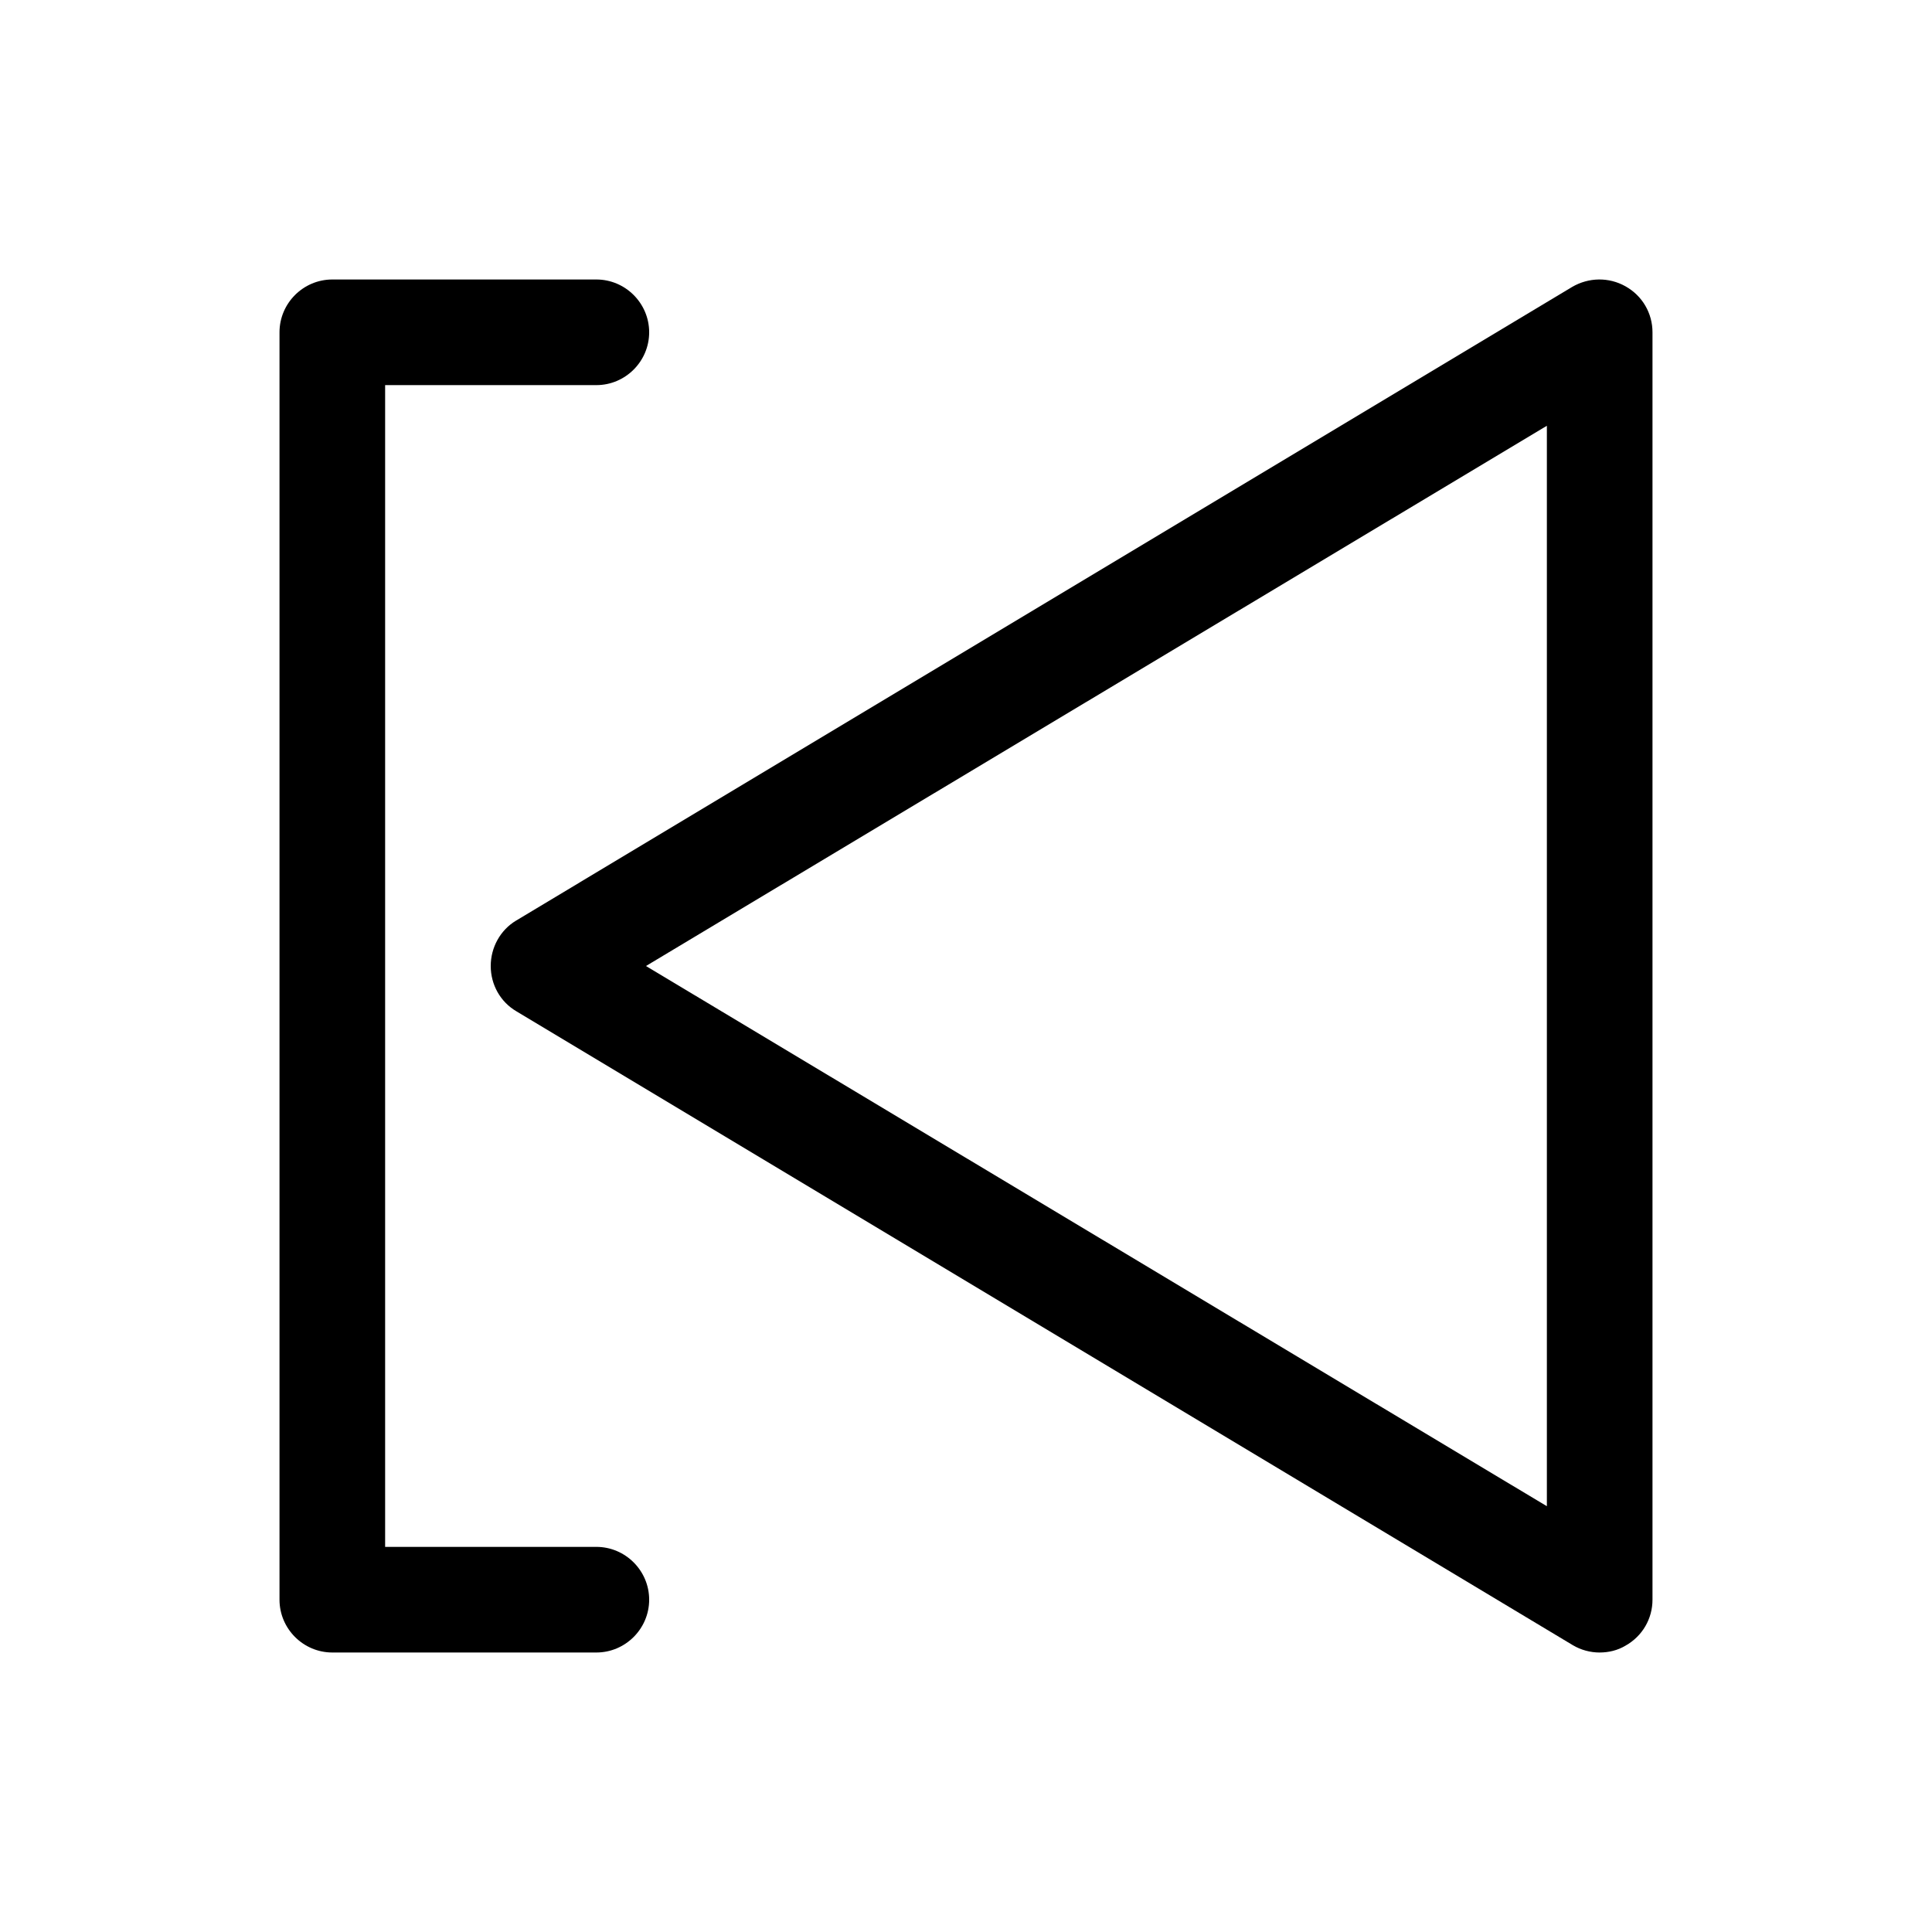
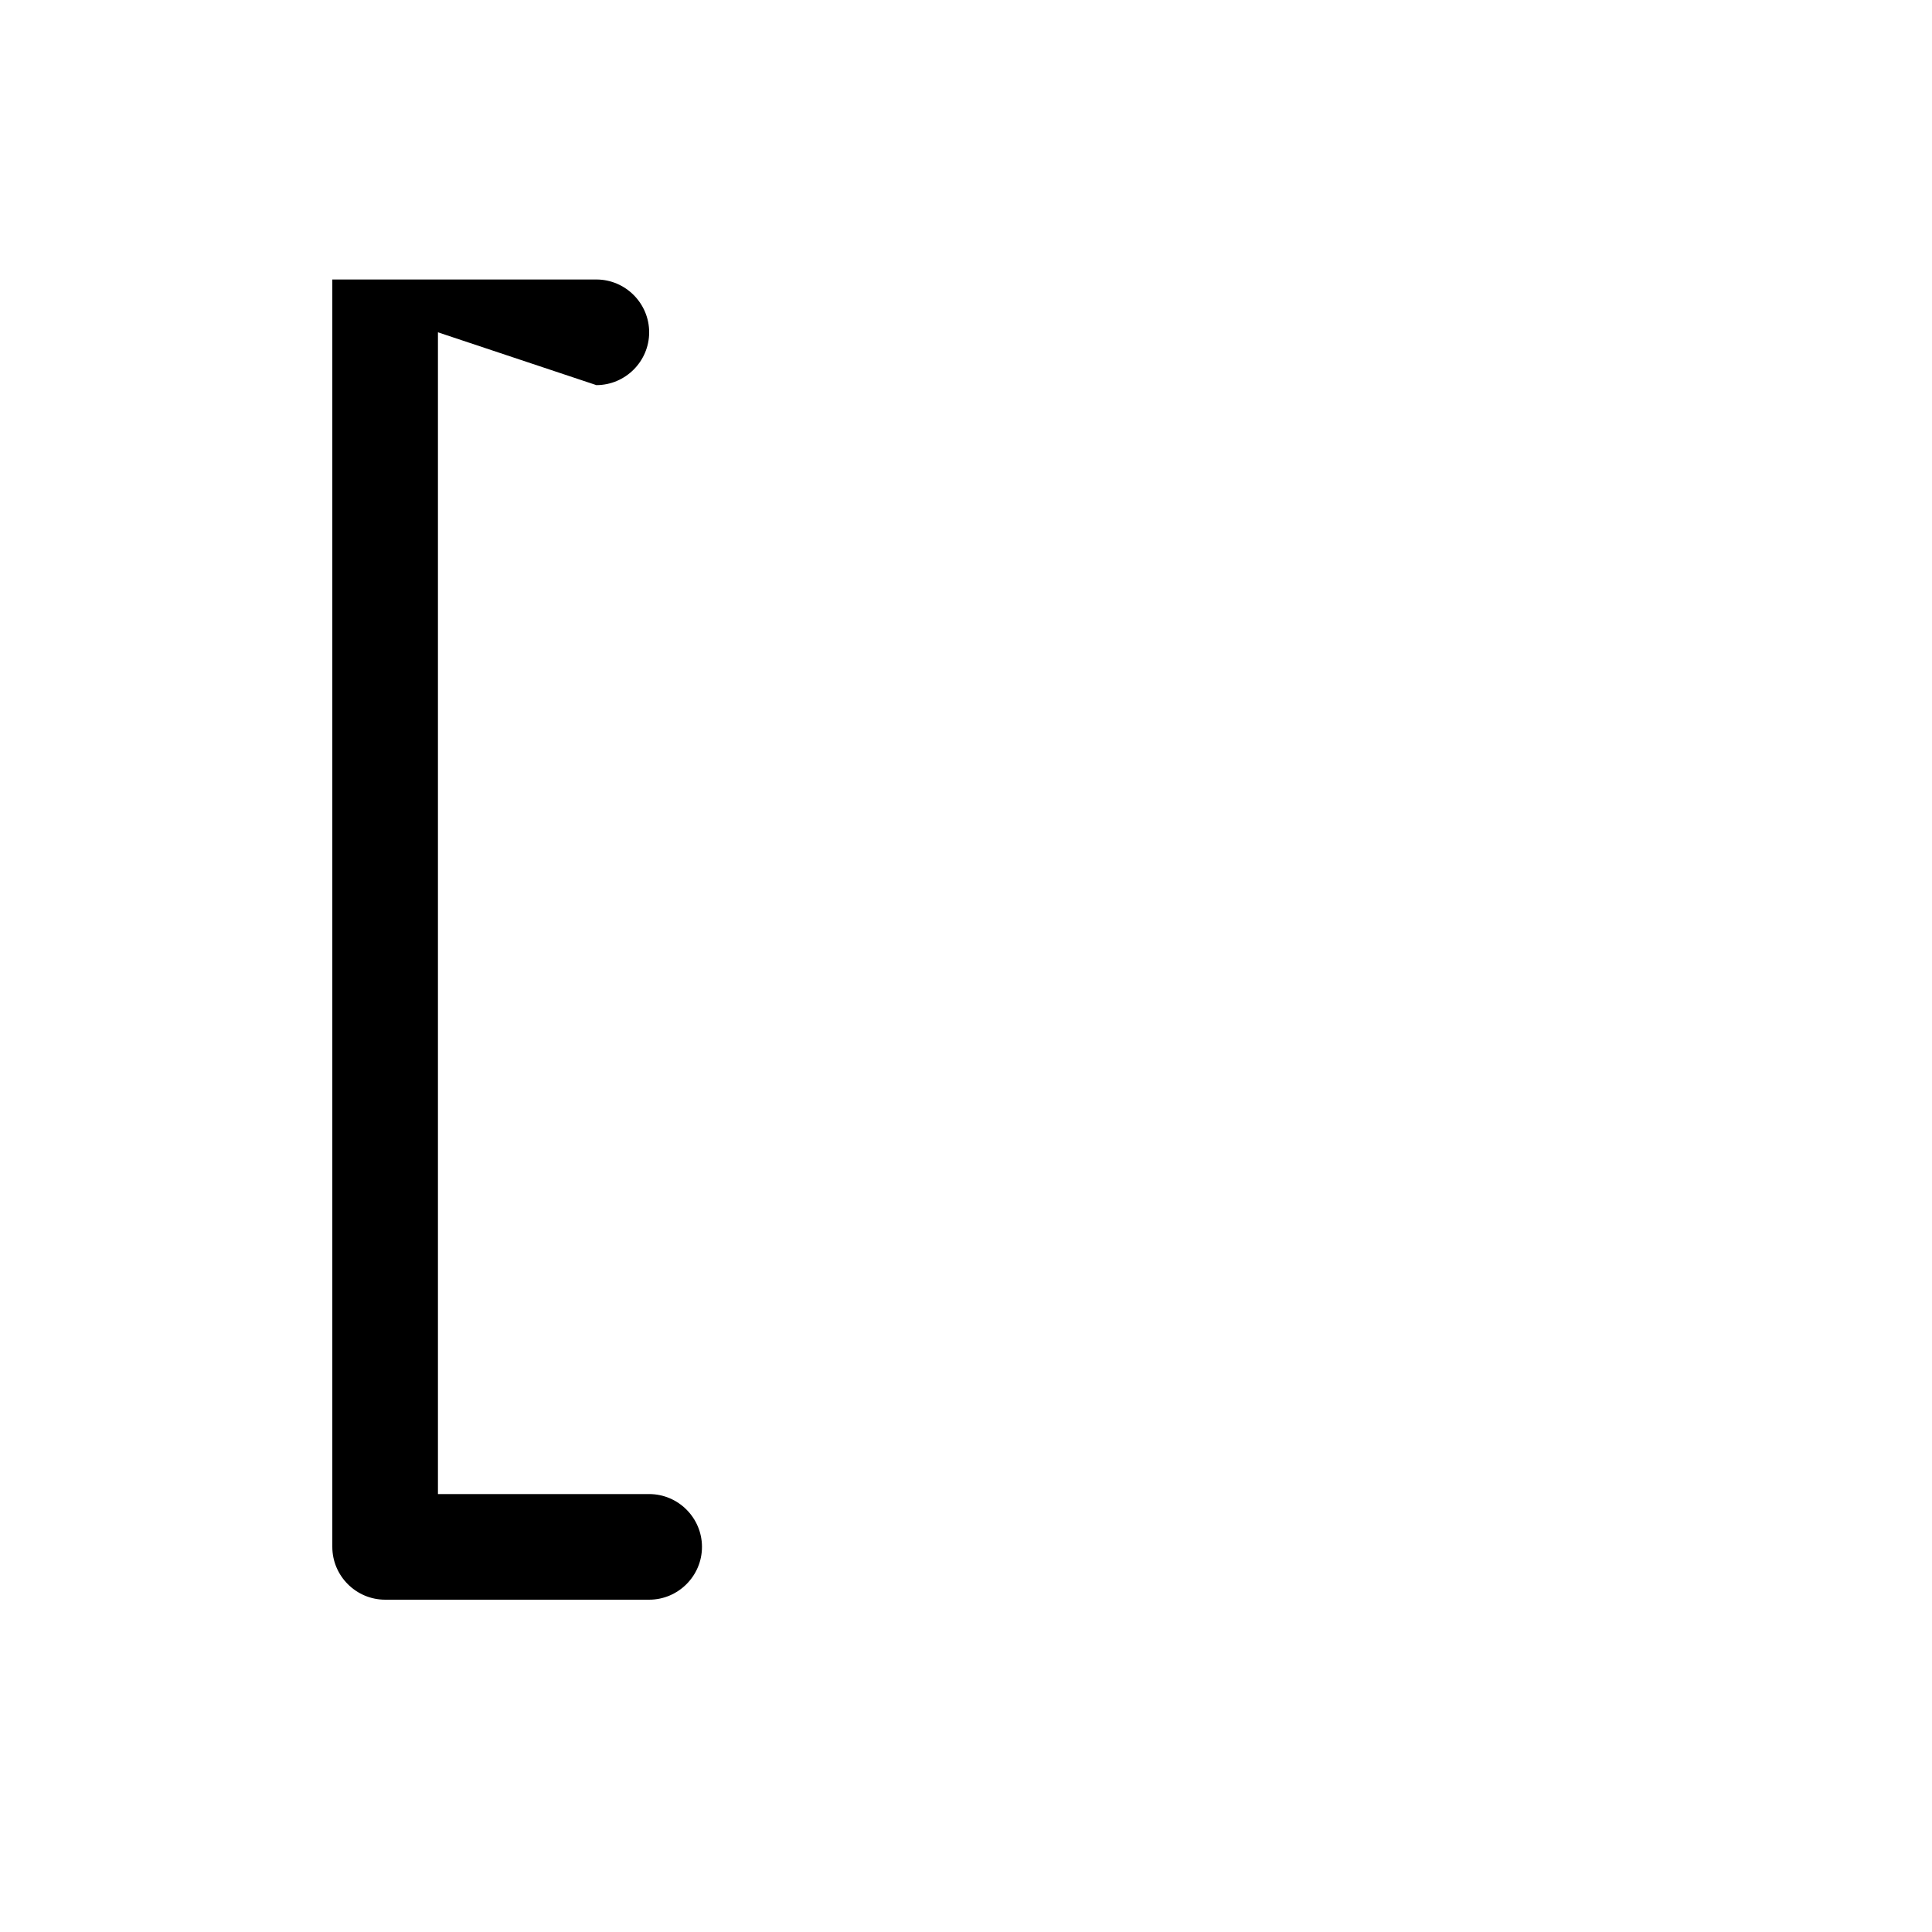
<svg xmlns="http://www.w3.org/2000/svg" fill="#000000" width="800px" height="800px" version="1.1" viewBox="144 144 512 512">
  <g>
-     <path d="m567.93 581.93c2.379 0 4.758-0.559 6.856-1.82 4.481-2.519 7.141-7.137 7.141-12.176v-335.87c0-5.039-2.66-9.656-7.137-12.176-4.477-2.519-9.797-2.379-14.133 0.141l-279.89 167.94c-4.199 2.516-6.719 7.137-6.719 12.035s2.519 9.516 6.856 12.035l279.89 167.94c2.102 1.258 4.617 1.957 7.137 1.957zm-13.992-38.766-238.75-143.16 238.75-143.17z" />
-     <path d="m302.04 246.06c7.695 0 13.996-6.297 13.996-13.996 0-7.695-6.297-13.996-13.996-13.996h-69.973c-7.699 0-13.996 6.297-13.996 13.996v335.87c0 7.695 6.297 13.996 13.996 13.996h69.973c7.695 0 13.996-6.297 13.996-13.996 0-7.695-6.297-13.996-13.996-13.996l-55.977 0.004v-307.88z" />
+     <path d="m302.04 246.06c7.695 0 13.996-6.297 13.996-13.996 0-7.695-6.297-13.996-13.996-13.996h-69.973v335.87c0 7.695 6.297 13.996 13.996 13.996h69.973c7.695 0 13.996-6.297 13.996-13.996 0-7.695-6.297-13.996-13.996-13.996l-55.977 0.004v-307.88z" />
  </g>
</svg>